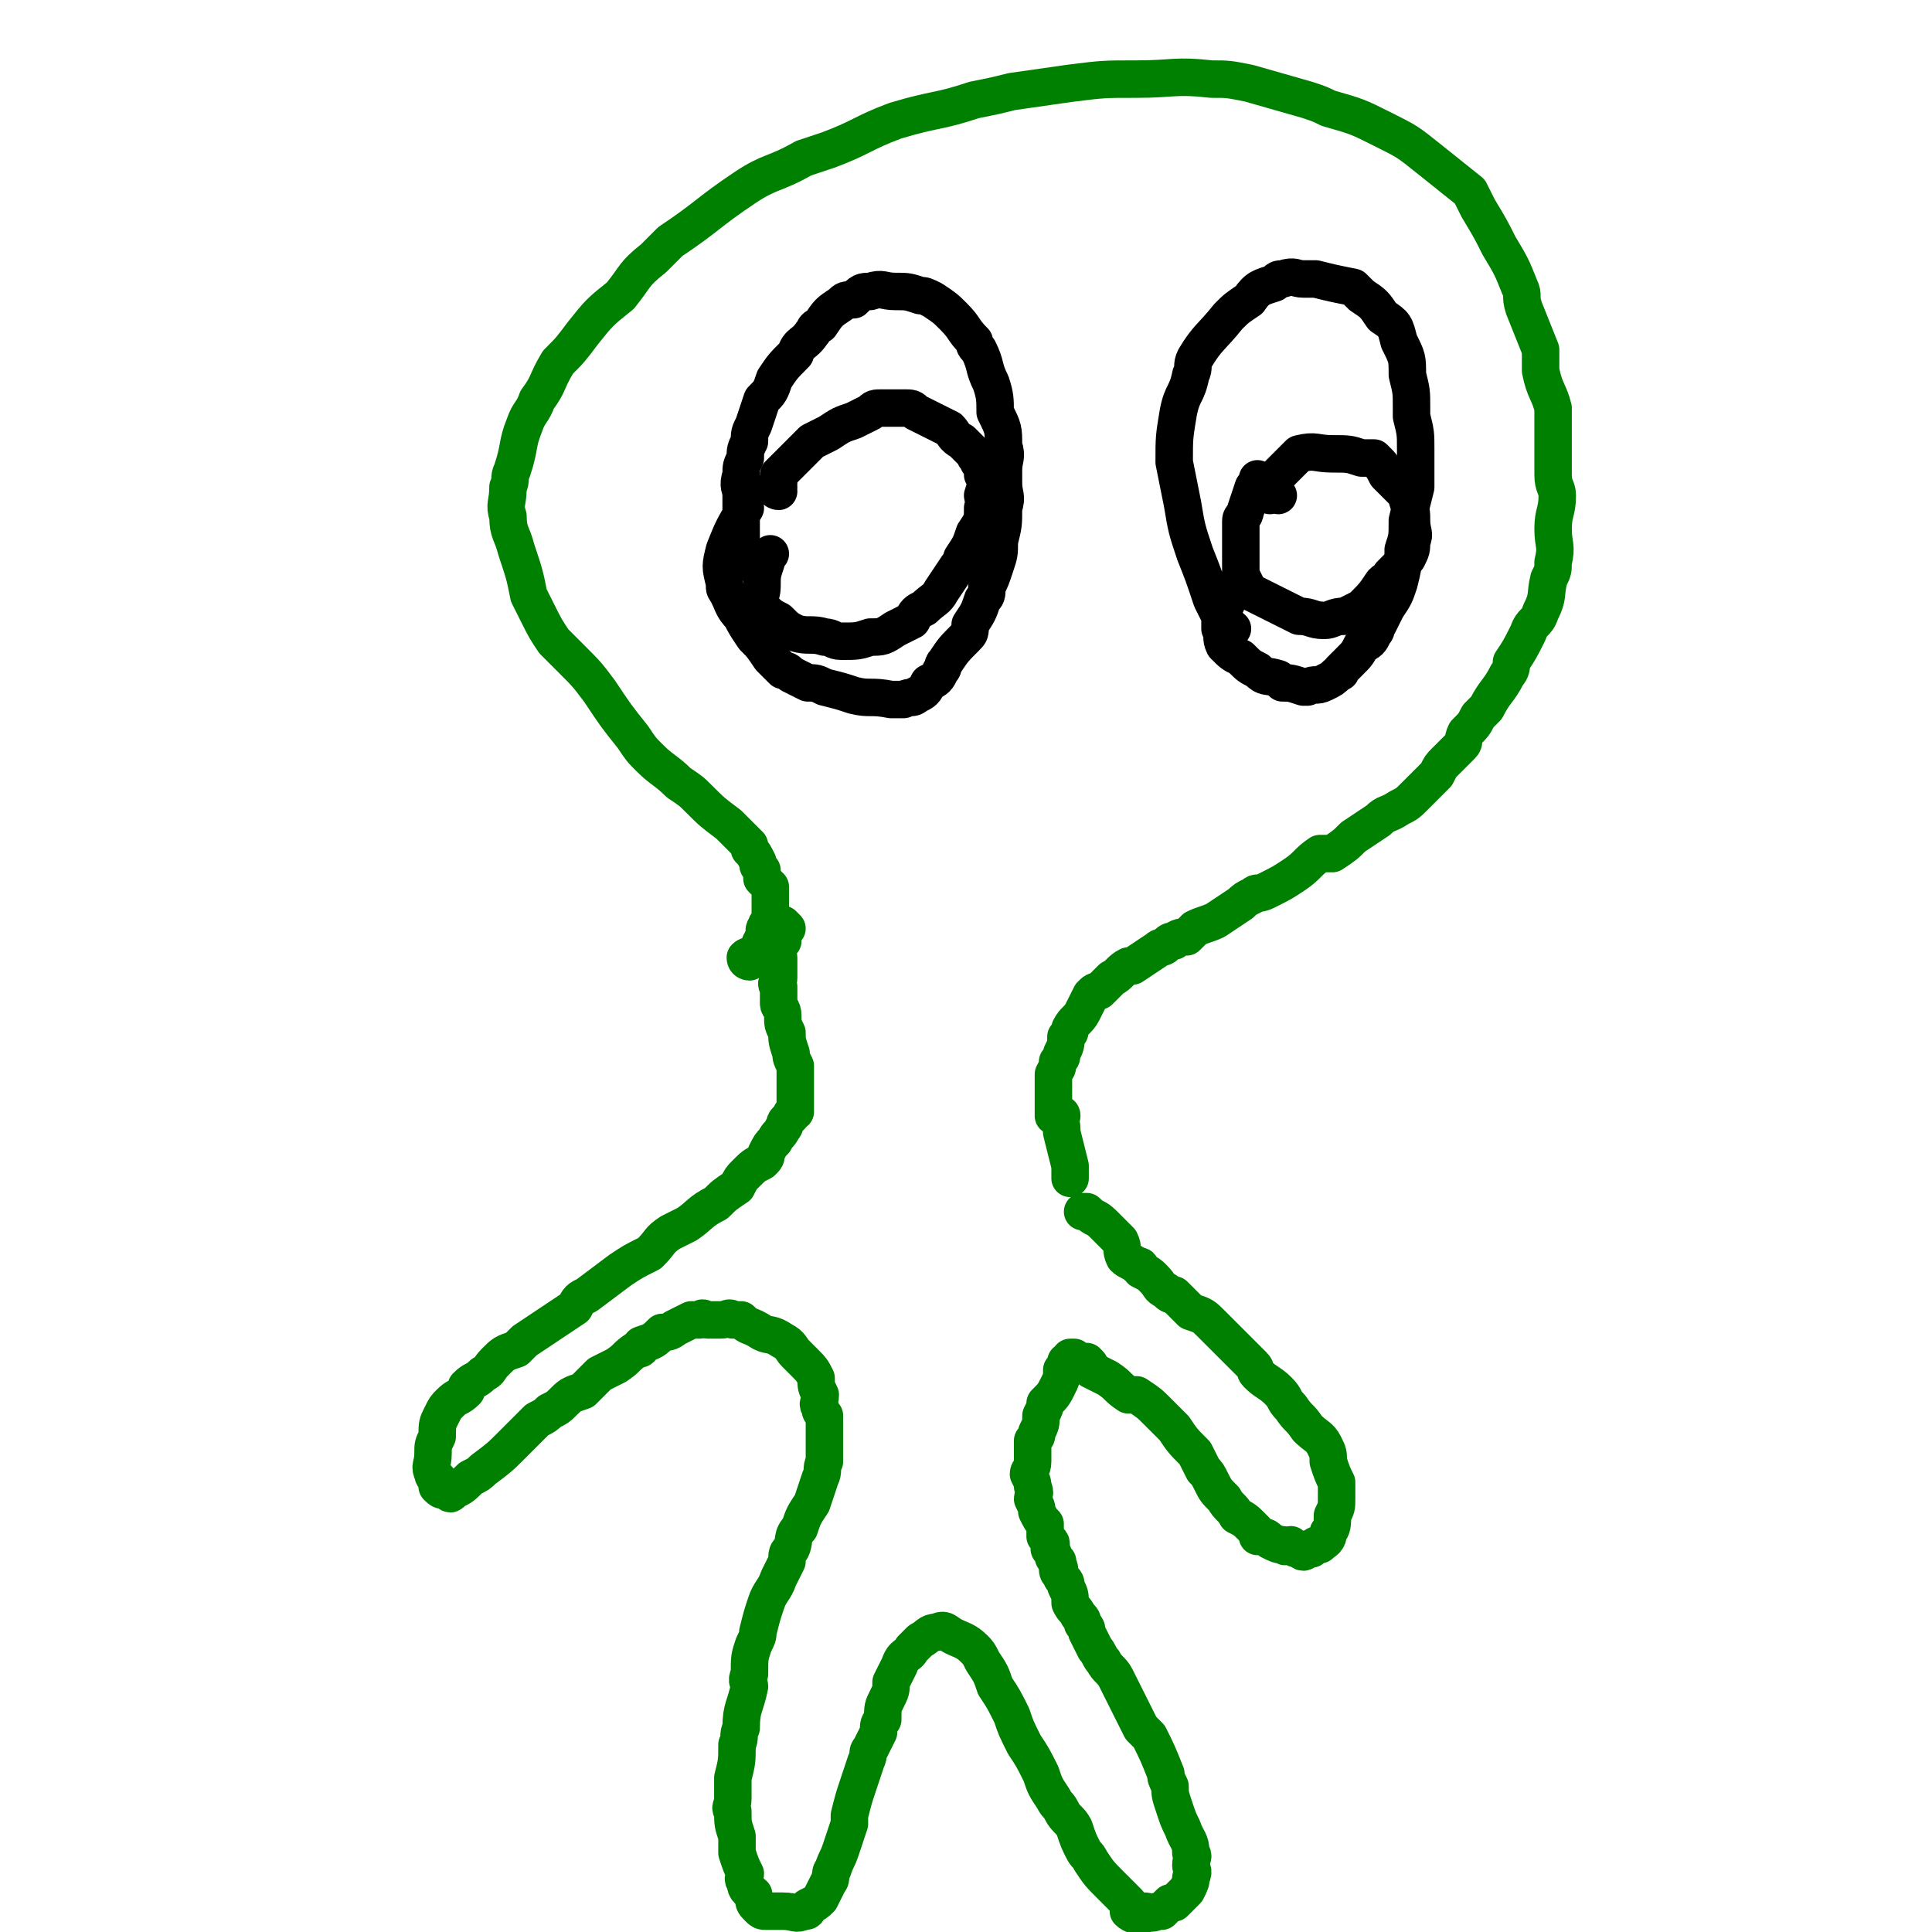
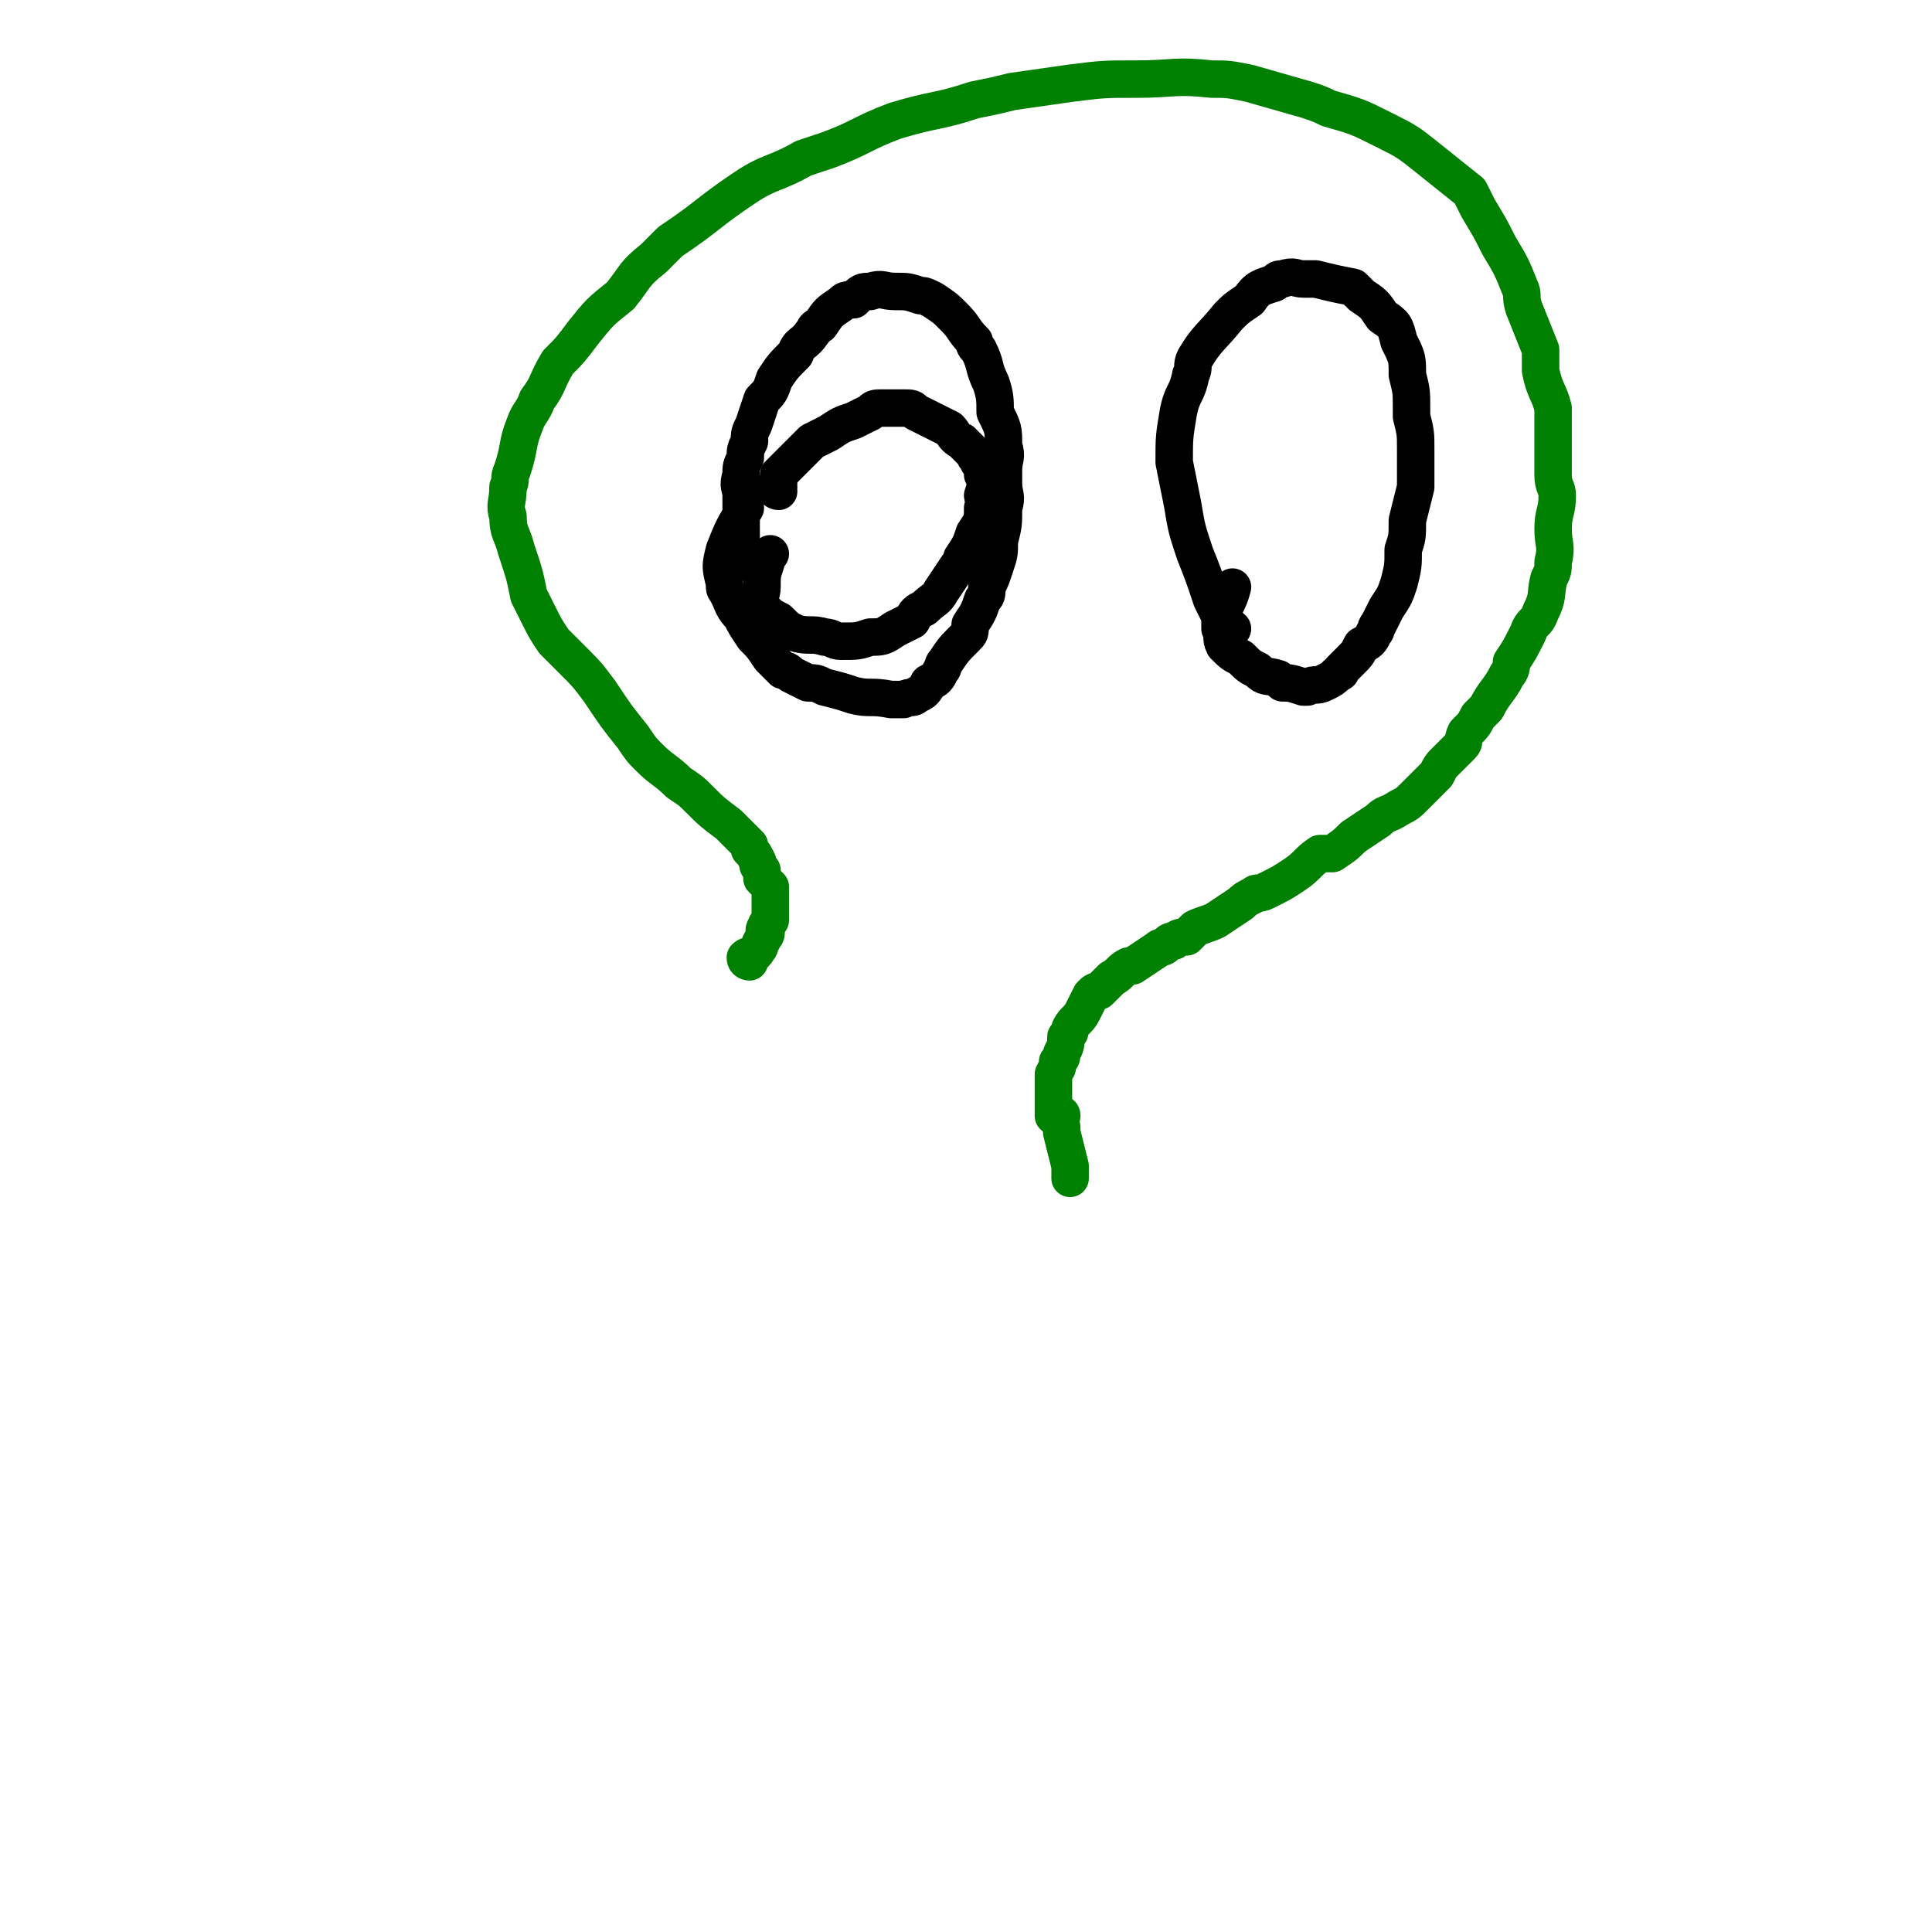
<svg xmlns="http://www.w3.org/2000/svg" viewBox="0 0 464 464" version="1.1">
  <g fill="none" stroke="#008000" stroke-width="9" stroke-linecap="round" stroke-linejoin="round">
    <path d="M180,231c0,0 -1,0 -1,-1 1,-1 2,0 3,-2 1,-1 0,-1 1,-2 0,-1 1,-1 1,-2 0,0 -1,-1 0,-1 0,-1 0,-1 1,-2 0,-1 0,-1 0,-2 0,-1 0,-1 0,-2 0,0 0,0 0,-1 0,-1 0,-1 0,-3 -1,-1 -1,-1 -2,-2 0,-1 0,-1 0,-2 -1,-1 -1,-1 -1,-2 -1,-2 -1,-2 -2,-3 0,-1 0,-1 0,-1 -3,-3 -3,-3 -5,-5 -4,-3 -4,-3 -7,-6 -2,-2 -2,-2 -5,-4 -3,-3 -4,-3 -7,-6 -2,-2 -2,-2 -4,-5 -4,-5 -4,-5 -8,-11 -3,-4 -3,-4 -7,-8 -2,-2 -2,-2 -4,-4 -2,-3 -2,-3 -4,-7 -1,-2 -1,-2 -2,-4 -1,-5 -1,-5 -3,-11 -1,-4 -2,-4 -2,-8 -1,-3 0,-3 0,-7 1,-2 0,-2 1,-4 2,-6 1,-6 3,-11 1,-3 2,-3 3,-6 3,-4 2,-4 5,-9 3,-3 3,-3 6,-7 4,-5 4,-5 9,-9 4,-5 3,-5 8,-9 2,-2 2,-2 4,-4 9,-6 9,-7 18,-13 6,-4 7,-3 14,-7 3,-1 3,-1 6,-2 8,-3 8,-4 16,-7 10,-3 10,-2 19,-5 5,-1 5,-1 9,-2 7,-1 7,-1 14,-2 8,-1 8,-1 16,-1 9,0 9,-1 18,0 4,0 4,0 9,1 7,2 7,2 14,4 3,1 3,1 5,2 7,2 7,2 13,5 6,3 6,3 11,7 5,4 5,4 10,8 1,2 1,2 2,4 3,5 3,5 5,9 3,5 3,5 5,10 1,2 0,2 1,5 2,5 2,5 4,10 0,2 0,3 0,5 1,5 2,5 3,9 0,4 0,4 0,9 0,4 0,4 0,7 0,3 1,3 1,5 0,4 -1,4 -1,8 0,4 1,4 0,8 0,2 0,2 -1,4 -1,4 0,4 -2,8 -1,3 -2,2 -3,5 -2,4 -2,4 -4,7 0,1 0,2 -1,3 -2,4 -3,4 -5,8 -1,1 -1,1 -2,2 -1,2 -1,2 -3,4 -1,2 0,2 -1,3 -2,2 -2,2 -4,4 -1,1 -1,1 -2,3 -1,1 -1,1 -2,2 -1,1 -1,1 -3,3 -2,2 -2,2 -4,3 -3,2 -3,1 -5,3 -3,2 -3,2 -6,4 -2,2 -2,2 -5,4 -1,0 -2,0 -3,0 -3,2 -3,3 -6,5 -3,2 -3,2 -7,4 -2,1 -2,0 -3,1 -2,1 -2,1 -3,2 -3,2 -3,2 -6,4 -2,1 -3,1 -5,2 -1,1 -1,1 -2,2 -1,0 -2,0 -3,1 -1,0 -1,0 -2,1 -1,1 -1,0 -2,1 -3,2 -3,2 -6,4 -1,0 -1,0 -1,0 -2,1 -2,2 -4,3 -1,1 -1,1 -3,3 -1,0 -1,0 -2,1 -1,2 -1,2 -2,4 -1,2 -2,2 -3,4 0,1 0,1 -1,2 0,2 0,2 -1,4 0,1 0,1 -1,2 0,2 0,1 -1,3 0,0 0,0 0,1 0,1 0,1 0,2 0,0 0,0 0,1 0,1 0,1 0,1 0,1 0,1 0,1 0,1 0,1 0,2 0,0 0,0 0,1 0,0 0,1 0,1 1,0 2,-1 2,0 0,0 -1,0 -1,1 1,1 1,1 1,3 1,4 1,4 2,8 0,1 0,1 0,3 " />
-     <path d="M189,223c0,0 -1,-1 -1,-1 0,1 0,1 0,2 -1,1 0,1 0,2 -1,1 -1,1 -1,2 -1,1 0,1 0,2 0,1 0,1 0,2 0,1 0,1 0,3 0,1 -1,1 0,2 0,2 0,2 0,4 0,1 1,1 1,3 0,2 0,2 1,4 0,2 0,2 1,5 0,1 0,1 1,3 0,2 0,2 0,3 0,0 0,0 0,1 0,1 0,1 0,1 0,1 0,1 0,1 0,0 0,0 0,1 0,0 0,0 0,1 0,0 0,0 0,1 0,1 0,1 0,1 0,1 0,1 0,1 -1,1 -1,0 -1,1 -1,1 -1,1 -1,1 -1,1 0,1 -1,2 -1,2 -1,1 -2,3 -1,1 -1,1 -2,3 0,1 0,1 -1,2 -2,1 -2,1 -4,3 -1,1 -1,1 -2,3 -3,2 -3,2 -5,4 -4,2 -4,3 -7,5 -2,1 -2,1 -4,2 -3,2 -2,2 -5,5 -4,2 -4,2 -7,4 -4,3 -4,3 -8,6 -2,1 -2,1 -3,3 -3,2 -3,2 -6,4 -3,2 -3,2 -6,4 -1,1 -1,1 -2,2 -3,1 -3,1 -5,3 -2,2 -1,2 -3,3 -2,2 -2,1 -4,3 0,0 0,1 0,1 -2,2 -2,1 -4,3 -1,1 -1,1 -2,3 -1,2 -1,2 -1,5 -1,2 -1,2 -1,4 0,3 -1,3 0,5 0,1 1,1 1,1 1,1 0,1 0,2 1,1 1,1 3,1 0,1 0,1 1,0 2,-1 2,-1 4,-3 2,-1 2,-1 3,-2 4,-3 4,-3 7,-6 1,-1 1,-1 2,-2 2,-2 2,-2 4,-4 2,-1 2,-1 3,-2 2,-1 2,-1 3,-2 2,-2 2,-2 5,-3 2,-2 2,-2 4,-4 2,-1 2,-1 4,-2 3,-2 2,-2 5,-4 1,0 1,0 1,-1 3,-1 3,-1 5,-3 1,0 2,0 3,-1 2,-1 2,-1 4,-2 1,0 1,0 2,0 1,-1 1,0 2,0 1,0 1,0 3,0 2,0 2,-1 3,0 1,0 1,0 2,0 2,2 2,1 5,3 2,1 2,0 5,2 2,1 2,2 3,3 1,1 1,1 2,2 2,2 2,2 3,4 0,2 0,2 1,4 0,2 -1,2 0,3 0,1 0,1 1,2 0,3 0,3 0,5 0,1 0,1 0,2 0,2 0,2 0,4 -1,2 0,2 -1,4 -1,3 -1,3 -2,6 -2,3 -2,3 -3,6 -2,2 -1,3 -2,5 -1,1 -1,1 -1,3 -1,2 -1,2 -2,4 -1,3 -2,3 -3,6 -1,3 -1,3 -2,7 0,1 0,1 -1,3 -1,3 -1,3 -1,7 -1,2 0,2 0,3 -1,5 -2,5 -2,10 -1,2 0,2 -1,4 0,4 0,4 -1,8 0,3 0,3 0,5 0,2 -1,2 0,3 0,3 0,3 1,6 0,2 0,2 0,4 1,3 1,3 2,5 0,1 -1,1 0,2 0,2 1,2 2,3 0,2 0,2 1,3 1,1 1,1 2,1 2,0 2,0 4,0 3,0 3,1 5,0 1,0 1,0 1,-1 2,-1 2,-1 3,-2 1,-2 1,-2 2,-4 1,-1 0,-2 1,-3 1,-3 1,-2 2,-5 1,-3 1,-3 2,-6 0,-1 0,-1 0,-2 1,-4 1,-4 2,-7 1,-3 1,-3 2,-6 1,-2 0,-2 1,-3 1,-2 1,-2 2,-4 0,-2 0,-2 1,-3 0,-3 0,-3 1,-5 1,-2 1,-2 1,-4 1,-2 1,-2 2,-4 1,-3 2,-2 3,-4 1,-1 1,-1 2,-2 2,-1 2,-2 4,-2 2,-1 2,0 4,1 2,1 3,1 5,3 1,1 1,1 2,3 2,3 2,3 3,6 2,3 2,3 4,7 1,3 1,3 3,7 2,3 2,3 4,7 1,3 1,3 3,6 1,2 1,1 2,3 1,2 2,2 3,4 1,3 1,3 2,5 1,2 1,1 2,3 2,3 2,3 5,6 1,1 1,1 2,2 1,1 1,1 2,2 1,1 0,1 0,2 1,1 2,1 3,1 1,0 1,-1 1,-1 1,0 1,1 3,0 0,0 0,0 1,0 1,-1 1,-1 2,-2 1,0 1,0 1,0 2,-2 2,-2 3,-3 1,-2 1,-2 1,-3 1,-2 0,-2 0,-3 0,-2 1,-2 0,-3 0,-3 -1,-3 -2,-6 -1,-2 -1,-2 -2,-5 -1,-3 -1,-3 -1,-5 -1,-2 -1,-2 -1,-3 -2,-5 -2,-5 -4,-9 -1,-1 -1,-1 -2,-2 -2,-4 -2,-4 -4,-8 -1,-2 -1,-2 -2,-4 -1,-2 -2,-2 -3,-4 -1,-1 -1,-2 -2,-3 -1,-2 -1,-2 -2,-4 0,-1 0,-1 -1,-2 0,-1 0,-1 -1,-2 -1,-2 -1,-1 -2,-3 0,-2 0,-2 -1,-4 0,-1 0,-1 -1,-2 0,-1 -1,-1 -1,-2 0,0 1,0 0,-1 0,0 0,0 0,-1 -1,0 0,0 -1,-1 0,-1 0,-1 -1,-2 0,-1 1,-1 0,-2 0,0 0,0 -1,-1 0,-1 0,-1 0,-3 -1,-1 -1,-1 -2,-3 0,-1 0,-1 -1,-3 0,-1 1,-1 0,-3 0,-1 0,-1 -1,-3 0,-1 1,-1 1,-3 0,-2 0,-2 0,-5 1,-1 1,-1 1,-2 1,-2 1,-2 1,-4 1,-2 1,-2 1,-3 2,-2 2,-2 3,-4 1,-2 1,-2 1,-4 1,-1 1,-1 1,-2 1,0 1,0 1,-1 1,0 1,0 1,0 0,1 0,1 0,1 2,1 2,0 3,0 1,1 1,1 1,2 2,1 2,1 4,2 3,2 2,2 5,4 1,0 1,0 2,0 3,2 3,2 5,4 2,2 2,2 4,4 2,3 2,3 5,6 1,2 1,2 2,4 1,1 1,1 2,3 1,2 1,2 3,4 1,2 2,2 3,4 2,1 2,1 4,3 1,1 1,1 1,2 2,0 2,0 3,1 2,1 2,1 3,1 1,1 1,0 2,0 1,1 1,1 2,1 1,1 1,1 2,0 0,0 0,0 1,0 1,-1 1,-1 2,-1 1,-1 2,-1 2,-3 1,-1 1,-2 1,-4 1,-2 1,-2 1,-4 0,-2 0,-2 0,-4 -1,-2 -1,-2 -2,-5 0,-2 0,-2 -1,-4 -1,-2 -2,-2 -4,-4 -2,-3 -2,-2 -4,-5 -2,-2 -1,-2 -3,-4 -2,-2 -3,-2 -5,-4 -1,-1 0,-1 -1,-2 -4,-4 -4,-4 -7,-7 -2,-2 -2,-2 -3,-3 -2,-2 -2,-2 -5,-3 -2,-2 -2,-2 -4,-4 -1,0 -1,0 -2,-1 -2,-1 -1,-1 -3,-3 -1,-1 -1,-1 -3,-2 0,-1 0,-1 -1,-1 -1,-1 -2,-1 -3,-2 -1,-2 0,-2 -1,-4 -2,-2 -2,-2 -4,-4 -2,-2 -2,-1 -4,-3 0,0 0,0 -1,0 " />
  </g>
  <g fill="none" stroke="#000000" stroke-width="9" stroke-linecap="round" stroke-linejoin="round">
    <path d="M178,135c0,0 -1,0 -1,-1 0,-1 0,-1 1,-2 0,-1 0,-1 0,-2 0,-1 0,-1 0,-3 0,-2 0,-2 0,-4 0,-2 0,-2 0,-4 0,-2 -1,-2 0,-5 0,-2 0,-2 1,-4 0,-2 0,-2 1,-4 0,-2 0,-2 1,-4 1,-3 1,-3 2,-6 2,-2 2,-2 3,-5 2,-3 2,-3 5,-6 1,-3 2,-2 4,-5 1,-1 0,-1 2,-2 2,-3 2,-3 5,-5 1,-1 1,-1 3,-1 2,-2 2,-2 4,-2 3,-1 3,0 6,0 3,0 3,0 6,1 1,0 1,0 3,1 3,2 3,2 5,4 3,3 2,3 5,6 0,1 0,1 1,2 2,4 1,4 3,8 1,3 1,4 1,7 2,4 2,4 2,8 1,3 0,3 0,6 0,1 0,1 0,3 0,3 1,3 0,6 0,4 0,4 -1,8 0,3 0,3 -1,6 -1,3 -1,3 -2,5 0,2 0,2 -1,3 -1,3 -1,3 -3,6 0,2 0,2 -1,3 -3,3 -3,3 -5,6 -1,1 0,1 -1,2 -1,2 -1,2 -3,3 -1,2 -1,2 -3,3 -1,1 -1,0 -3,1 -2,0 -2,0 -3,0 -5,-1 -5,0 -9,-1 -3,-1 -3,-1 -7,-2 -2,-1 -2,-1 -4,-1 -2,-1 -2,-1 -4,-2 -1,-1 -1,-1 -2,-1 -2,-2 -2,-2 -3,-3 -2,-3 -2,-3 -4,-5 -2,-3 -2,-3 -3,-5 -2,-2 -2,-3 -3,-5 -1,-2 -1,-1 -1,-3 -1,-4 -1,-4 0,-8 2,-5 2,-5 5,-10 " />
    <path d="M296,151c0,0 -1,0 -1,-1 0,0 0,0 0,0 -1,-1 -1,-1 -2,-2 -1,-2 -1,-2 -2,-4 -2,-6 -2,-6 -4,-11 -2,-6 -2,-6 -3,-12 -1,-5 -1,-5 -2,-10 0,-6 0,-6 1,-12 1,-5 2,-4 3,-9 1,-2 0,-2 1,-4 3,-5 4,-5 8,-10 2,-2 2,-2 5,-4 2,-3 3,-3 6,-4 1,-1 1,-1 2,-1 3,-1 3,0 5,0 2,0 2,0 3,0 4,1 4,1 9,2 1,1 1,1 2,2 3,2 3,2 5,5 3,2 3,2 4,6 2,4 2,4 2,8 1,4 1,4 1,8 0,1 0,1 0,2 1,4 1,4 1,8 0,4 0,4 0,9 -1,4 -1,4 -2,8 0,4 0,4 -1,7 0,4 0,4 -1,8 -1,3 -1,3 -3,6 -1,2 -1,2 -2,4 -1,1 0,1 -1,2 -1,2 -1,2 -3,3 -1,2 -1,2 -3,4 -1,1 -1,1 -2,2 0,1 0,0 -1,1 -1,1 -1,1 -3,2 -2,1 -2,0 -4,1 0,0 0,0 -1,0 -3,-1 -3,-1 -5,-1 -1,-1 -1,-1 -1,-1 -3,-1 -3,0 -5,-2 -2,-1 -2,-1 -4,-3 -2,-1 -2,-1 -4,-3 -1,-2 0,-2 -1,-4 0,-1 0,-1 0,-2 1,-4 2,-4 3,-8 0,0 0,0 0,0 " />
    <path d="M187,118c0,0 -1,0 -1,-1 0,0 0,0 1,0 0,-1 -1,-1 0,-1 0,-1 0,-1 0,-2 1,-1 1,-1 2,-2 3,-3 3,-3 6,-6 2,-1 2,-1 4,-2 3,-2 3,-2 6,-3 2,-1 2,-1 4,-2 1,-1 1,-1 3,-1 2,0 2,0 5,0 2,0 2,0 3,1 2,1 2,1 4,2 2,1 2,1 4,2 1,1 1,2 3,3 1,1 1,1 2,2 0,0 0,0 1,1 0,1 1,1 1,2 1,1 1,1 1,3 1,2 1,2 0,5 0,1 1,1 0,3 0,3 0,3 -2,6 -1,3 -1,3 -3,6 0,1 0,1 -1,2 -2,3 -2,3 -4,6 -1,2 -2,2 -4,4 -2,1 -2,1 -3,3 -2,1 -2,1 -4,2 -3,2 -3,2 -6,2 -3,1 -3,1 -7,1 -2,0 -2,-1 -4,-1 -3,-1 -4,0 -7,-1 -2,-1 -2,-1 -4,-3 -2,-1 -2,-1 -4,-3 -1,-3 0,-3 0,-5 0,-3 0,-3 1,-6 0,-1 0,-1 1,-2 " />
-     <path d="M307,119c0,0 -1,-1 -1,-1 0,0 -1,1 -1,1 0,0 0,-1 0,-2 0,0 0,0 0,-1 1,-1 1,-1 2,-2 1,-1 1,-1 3,-3 1,-1 1,-1 2,-2 4,-1 4,0 8,0 4,0 4,0 7,1 2,0 2,0 3,0 2,2 2,2 3,4 2,2 2,2 4,4 1,1 1,1 1,2 1,3 1,3 1,5 0,3 1,3 0,5 0,2 0,2 -1,4 -2,2 -2,2 -4,4 0,1 -1,1 -2,2 -2,3 -2,3 -5,6 -2,1 -2,1 -4,2 -3,0 -3,1 -5,1 -3,0 -3,-1 -6,-1 -4,-2 -4,-2 -8,-4 -2,-1 -2,-1 -4,-2 -1,-2 -1,-2 -2,-4 0,-6 0,-6 0,-13 0,-1 1,-1 1,-2 1,-3 1,-3 2,-6 1,-1 1,-1 1,-2 " />
  </g>
</svg>